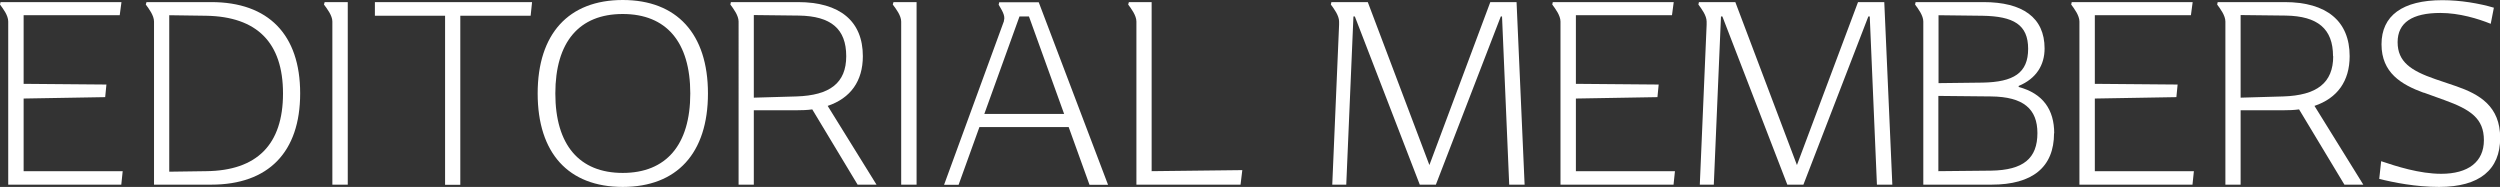
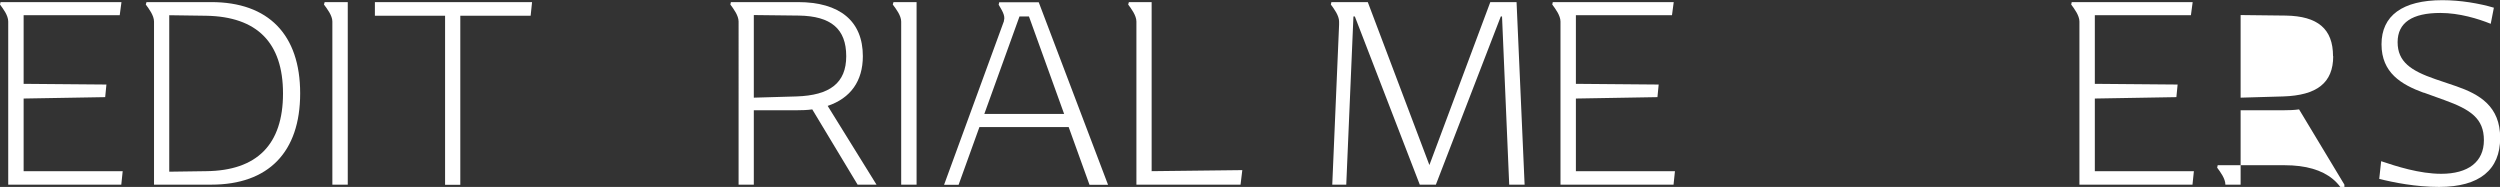
<svg xmlns="http://www.w3.org/2000/svg" id="_レイヤー_2" data-name="レイヤー 2" viewBox="0 0 142.84 10.68">
  <rect x="0" y="0" width="142.84" height="10.68" fill="#333333" stroke="none" />
  <defs>
    <style>
      .cls-1 {
        fill: #fff;
        stroke-width: 0px;
      }
    </style>
  </defs>
  <g id="_レイヤー_2-2" data-name=" レイヤー 2">
    <g>
      <path class="cls-1" d="M7.01,9.78l-.08.77H.47V1.23C.47.88.18.5,0,.26L.03.12h6.91l-.1.75H1.35v3.92l4.73.04-.07.72-4.66.08v4.15h5.66Z" />
      <path class="cls-1" d="M17.15,5.34c0,3.35-1.81,5.21-5.08,5.21h-3.27V1.23c0-.34-.29-.73-.47-.97l.04-.14h3.7c3.27,0,5.08,1.86,5.08,5.21ZM16.17,5.34c0-2.9-1.48-4.39-4.39-4.44l-2.11-.03v8.94l2.11-.03c2.91-.03,4.39-1.53,4.39-4.44Z" />
      <path class="cls-1" d="M19.87,10.55h-.88V1.23c0-.34-.3-.73-.48-.97l.04-.14h1.32v10.43Z" />
      <path class="cls-1" d="M30.31.9h-4.01v9.66h-.87V.9h-4.01V.12h8.98l-.08.77Z" />
-       <path class="cls-1" d="M30.72,5.34c0-3.41,1.77-5.34,4.86-5.34s4.87,1.93,4.87,5.34-1.77,5.34-4.87,5.34-4.86-1.93-4.86-5.34ZM39.44,5.34c0-2.94-1.37-4.54-3.86-4.54s-3.85,1.6-3.85,4.54,1.37,4.54,3.85,4.54,3.86-1.6,3.86-4.54Z" />
      <path class="cls-1" d="M49,10.55l-2.59-4.3c-.28.04-.59.05-.91.05h-2.43s0,4.25,0,4.25h-.87V1.23c0-.34-.29-.73-.47-.97l.03-.14h3.83c2.4,0,3.71,1.09,3.71,3.09,0,1.42-.7,2.4-2.01,2.84l2.79,4.5h-1.08ZM48.35,3.21c0-1.56-.87-2.29-2.7-2.32l-2.58-.03v4.72l2.43-.07c1.92-.06,2.85-.77,2.85-2.3Z" />
      <path class="cls-1" d="M52.37,10.55h-.88V1.23c0-.34-.3-.73-.48-.97l.04-.14h1.32v10.43Z" />
      <path class="cls-1" d="M61.06,7.26h-5.1l-1.19,3.3h-.83l3.42-9.35v-.03c.1-.29-.14-.63-.3-.91l.03-.14h2.26l3.96,10.43h-1.06l-1.19-3.3ZM60.8,6.51l-2.01-5.57h-.54l-2.01,5.57h4.57Z" />
      <path class="cls-1" d="M70.98,9.72l-.1.83h-5.95V1.23c0-.34-.29-.73-.47-.97l.04-.14h1.3v9.66l5.17-.06Z" />
      <path class="cls-1" d="M85.82.94h-.07l-3.71,9.61h-.92l-3.71-9.61h-.08l-.41,9.61h-.8l.39-9.13v-.19c0-.34-.29-.73-.47-.97l.03-.14h2.08l3.52,9.31L85.15.12h1.5l.46,10.43h-.88l-.41-9.61Z" />
      <path class="cls-1" d="M95.7,9.78l-.08.77h-6.46V1.23c0-.34-.29-.73-.47-.97l.03-.14h6.91l-.1.75h-5.49v3.92l4.73.04-.07.72-4.66.08v4.15h5.66Z" />
-       <path class="cls-1" d="M106.82.94h-.07l-3.71,9.61h-.92l-3.71-9.61h-.08l-.41,9.61h-.8l.39-9.13v-.19c0-.34-.29-.73-.47-.97l.03-.14h2.08l3.52,9.31L106.16.12h1.5l.46,10.43h-.88l-.41-9.61Z" />
-       <path class="cls-1" d="M117.36,7.61c0,1.95-1.24,2.94-3.57,2.94h-3.9V1.23c0-.34-.29-.73-.47-.97l.03-.14h3.88c2.23,0,3.49.88,3.49,2.65,0,.94-.47,1.72-1.48,2.14v.06c1.39.37,2.03,1.3,2.03,2.65ZM110.76.87v3.88l2.51-.03c1.78-.03,2.61-.55,2.61-1.93s-.83-1.86-2.61-1.89l-2.51-.03ZM116.41,7.61c0-1.39-.8-2.08-2.65-2.1l-3.01-.03v4.3l3.01-.03c1.85-.03,2.65-.7,2.65-2.15Z" />
      <path class="cls-1" d="M125.35,9.78l-.08.77h-6.46V1.23c0-.34-.29-.73-.47-.97l.03-.14h6.91l-.1.75h-5.49v3.92l4.73.04-.07.72-4.66.08v4.15h5.66Z" />
-       <path class="cls-1" d="M133.95,10.55l-2.59-4.3c-.28.04-.59.05-.91.05h-2.43s0,4.25,0,4.25h-.87V1.23c0-.34-.29-.73-.47-.97l.03-.14h3.83c2.4,0,3.71,1.09,3.71,3.09,0,1.42-.7,2.4-2.01,2.84l2.79,4.5h-1.08ZM133.3,3.21c0-1.56-.87-2.29-2.7-2.32l-2.58-.03v4.72l2.43-.07c1.92-.06,2.86-.77,2.86-2.3Z" />
+       <path class="cls-1" d="M133.95,10.55l-2.59-4.3c-.28.04-.59.05-.91.05h-2.43s0,4.25,0,4.25h-.87c0-.34-.29-.73-.47-.97l.03-.14h3.83c2.4,0,3.71,1.09,3.71,3.09,0,1.42-.7,2.4-2.01,2.84l2.79,4.5h-1.08ZM133.3,3.21c0-1.56-.87-2.29-2.7-2.32l-2.58-.03v4.72l2.43-.07c1.92-.06,2.86-.77,2.86-2.3Z" />
      <path class="cls-1" d="M138.48,5.3c-1.28-.47-2.41-1.14-2.41-2.77s1.19-2.52,3.48-2.52c1.01,0,2.1.18,2.94.43l-.18.92c-.72-.29-1.79-.62-2.88-.62-1.6,0-2.44.55-2.44,1.67s.76,1.63,2.15,2.11l1.21.41c1.32.46,2.5,1.14,2.5,2.95s-1.17,2.8-3.49,2.8c-1.32,0-2.59-.25-3.42-.46l.11-1.01c.86.29,2.19.72,3.43.72,1.54,0,2.44-.68,2.44-1.92s-.76-1.75-2.25-2.29l-1.19-.43Z" />
    </g>
  </g>
</svg>